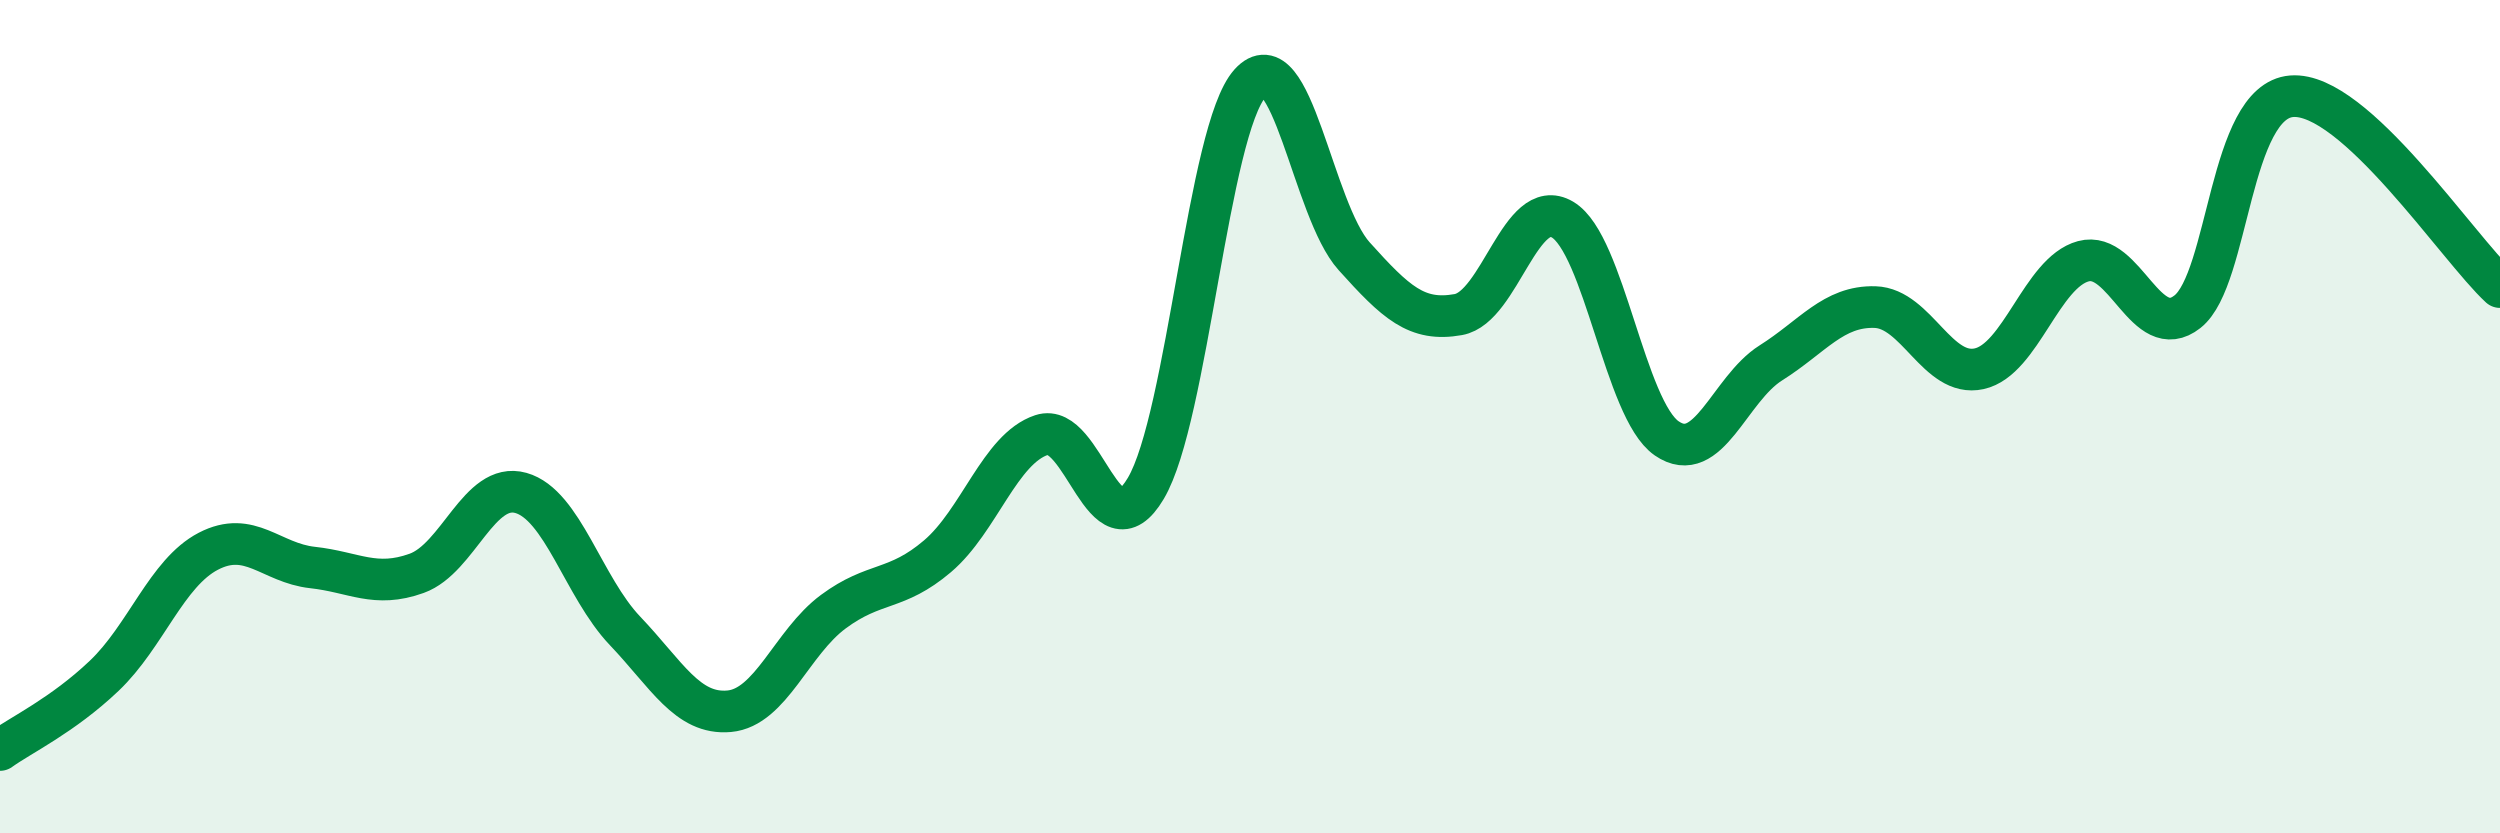
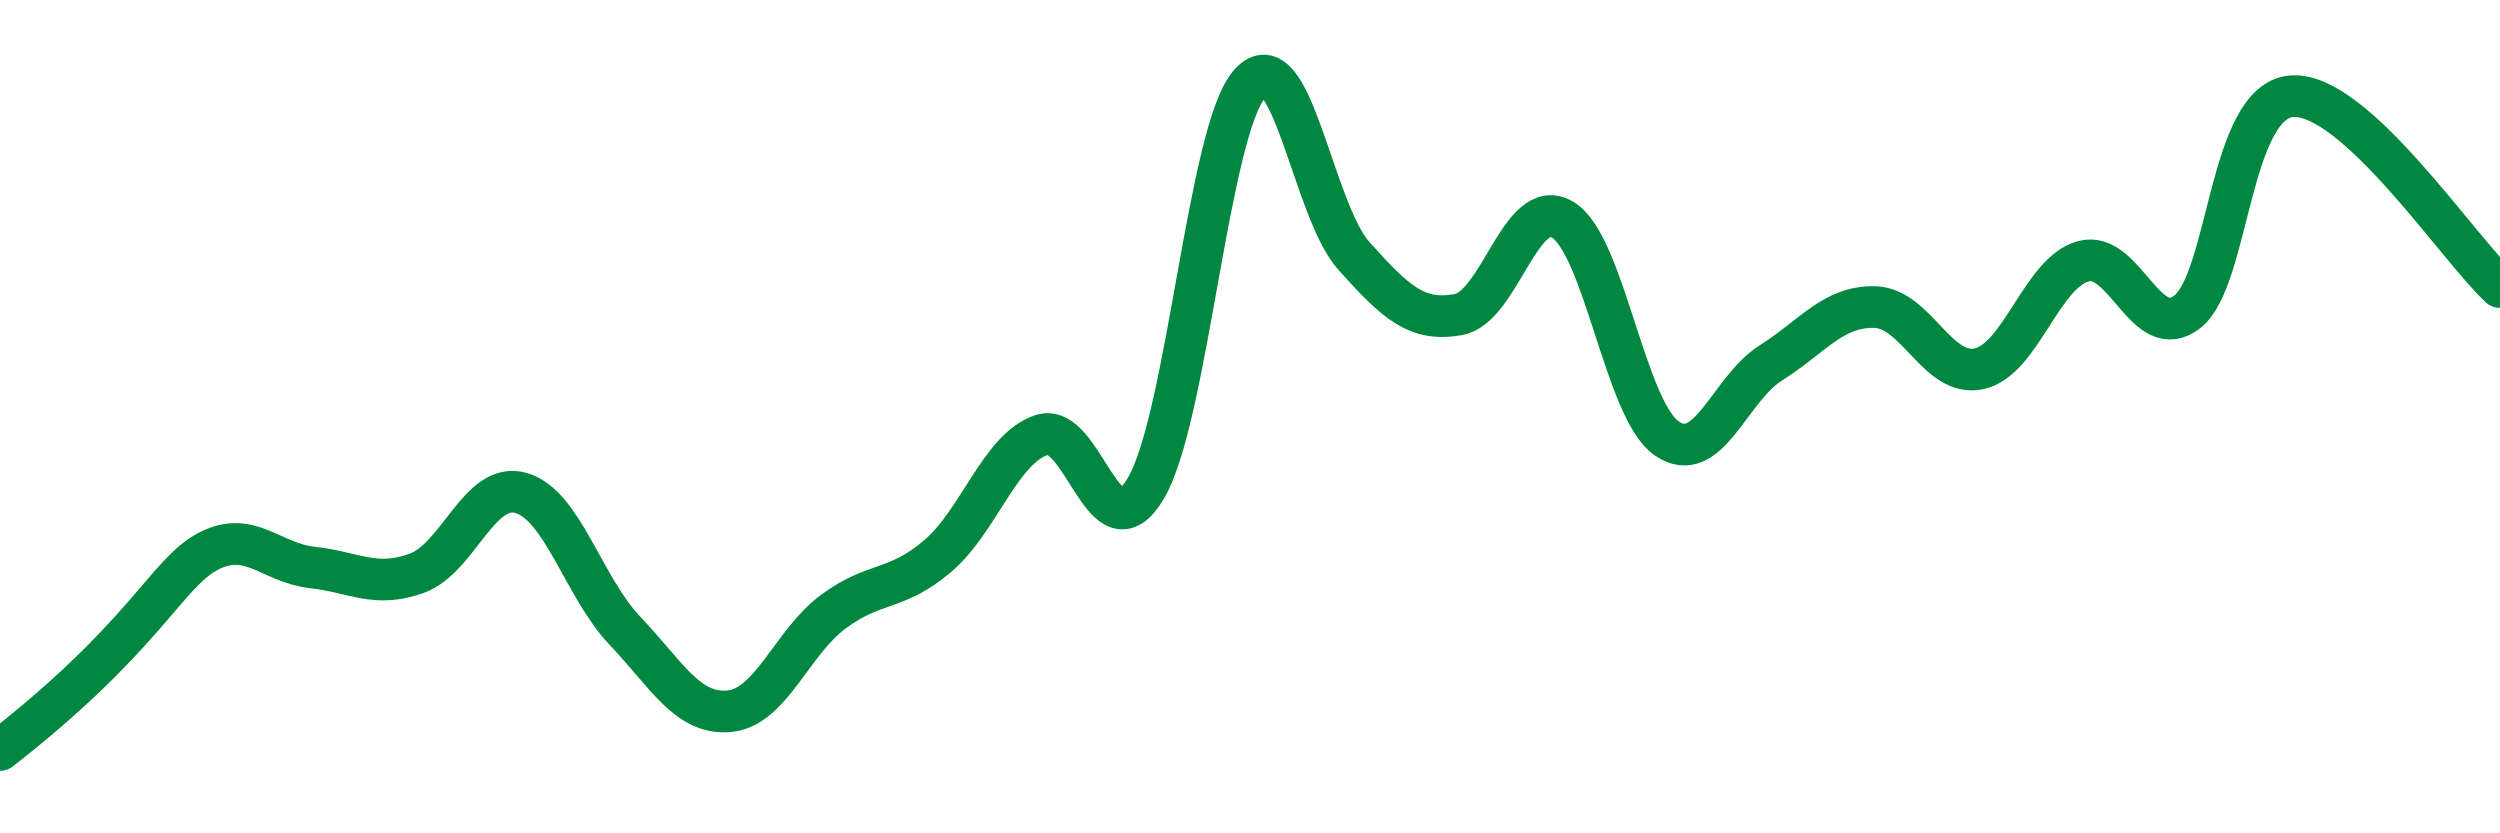
<svg xmlns="http://www.w3.org/2000/svg" width="60" height="20" viewBox="0 0 60 20">
-   <path d="M 0,18 C 0.5,17.64 1.5,17.17 2.5,16.22 C 3.5,15.27 4,13.75 5,13.23 C 6,12.71 6.5,13.51 7.5,13.62 C 8.5,13.73 9,14.12 10,13.76 C 11,13.4 11.5,11.55 12.5,11.83 C 13.5,12.11 14,14.09 15,15.14 C 16,16.19 16.5,17.16 17.5,17.07 C 18.5,16.98 19,15.42 20,14.68 C 21,13.94 21.5,14.2 22.5,13.35 C 23.5,12.5 24,10.77 25,10.44 C 26,10.11 26.5,13.41 27.5,11.72 C 28.5,10.03 29,3.11 30,2 C 31,0.89 31.5,5.04 32.5,6.15 C 33.5,7.26 34,7.73 35,7.55 C 36,7.37 36.5,4.68 37.5,5.27 C 38.5,5.86 39,9.83 40,10.52 C 41,11.21 41.5,9.34 42.5,8.71 C 43.5,8.08 44,7.34 45,7.37 C 46,7.4 46.5,9.07 47.5,8.85 C 48.5,8.63 49,6.54 50,6.27 C 51,6 51.5,8.27 52.5,7.48 C 53.5,6.69 53.5,2.43 55,2.31 C 56.5,2.19 59,5.97 60,6.89L60 20L0 20Z" fill="#008740" opacity="0.1" stroke-linecap="round" stroke-linejoin="round" />
-   <path d="M 0,18 C 0.5,17.64 1.5,17.17 2.5,16.22 C 3.5,15.27 4,13.75 5,13.23 C 6,12.71 6.5,13.51 7.5,13.62 C 8.5,13.73 9,14.12 10,13.76 C 11,13.4 11.5,11.55 12.5,11.83 C 13.5,12.11 14,14.09 15,15.14 C 16,16.19 16.5,17.16 17.5,17.07 C 18.5,16.98 19,15.42 20,14.68 C 21,13.94 21.5,14.2 22.5,13.35 C 23.5,12.5 24,10.77 25,10.44 C 26,10.11 26.5,13.41 27.5,11.72 C 28.5,10.03 29,3.11 30,2 C 31,0.89 31.5,5.04 32.5,6.15 C 33.5,7.26 34,7.73 35,7.55 C 36,7.37 36.5,4.68 37.5,5.27 C 38.5,5.86 39,9.83 40,10.52 C 41,11.21 41.5,9.34 42.5,8.71 C 43.5,8.08 44,7.34 45,7.37 C 46,7.4 46.5,9.07 47.5,8.85 C 48.5,8.63 49,6.54 50,6.27 C 51,6 51.5,8.27 52.5,7.48 C 53.5,6.69 53.5,2.43 55,2.31 C 56.5,2.19 59,5.97 60,6.89" stroke="#008740" stroke-width="1" fill="none" stroke-linecap="round" stroke-linejoin="round" />
+   <path d="M 0,18 C 3.5,15.27 4,13.75 5,13.23 C 6,12.71 6.5,13.51 7.5,13.62 C 8.5,13.73 9,14.12 10,13.76 C 11,13.4 11.5,11.55 12.5,11.83 C 13.5,12.11 14,14.09 15,15.14 C 16,16.19 16.5,17.16 17.5,17.07 C 18.5,16.98 19,15.42 20,14.68 C 21,13.94 21.5,14.2 22.5,13.35 C 23.5,12.5 24,10.77 25,10.44 C 26,10.11 26.5,13.41 27.5,11.72 C 28.5,10.03 29,3.11 30,2 C 31,0.89 31.5,5.04 32.5,6.15 C 33.5,7.26 34,7.73 35,7.55 C 36,7.37 36.5,4.68 37.5,5.27 C 38.5,5.86 39,9.83 40,10.52 C 41,11.21 41.5,9.34 42.5,8.71 C 43.5,8.08 44,7.34 45,7.37 C 46,7.4 46.5,9.07 47.5,8.85 C 48.5,8.63 49,6.54 50,6.27 C 51,6 51.5,8.27 52.5,7.48 C 53.5,6.69 53.5,2.43 55,2.31 C 56.5,2.19 59,5.97 60,6.89" stroke="#008740" stroke-width="1" fill="none" stroke-linecap="round" stroke-linejoin="round" />
</svg>